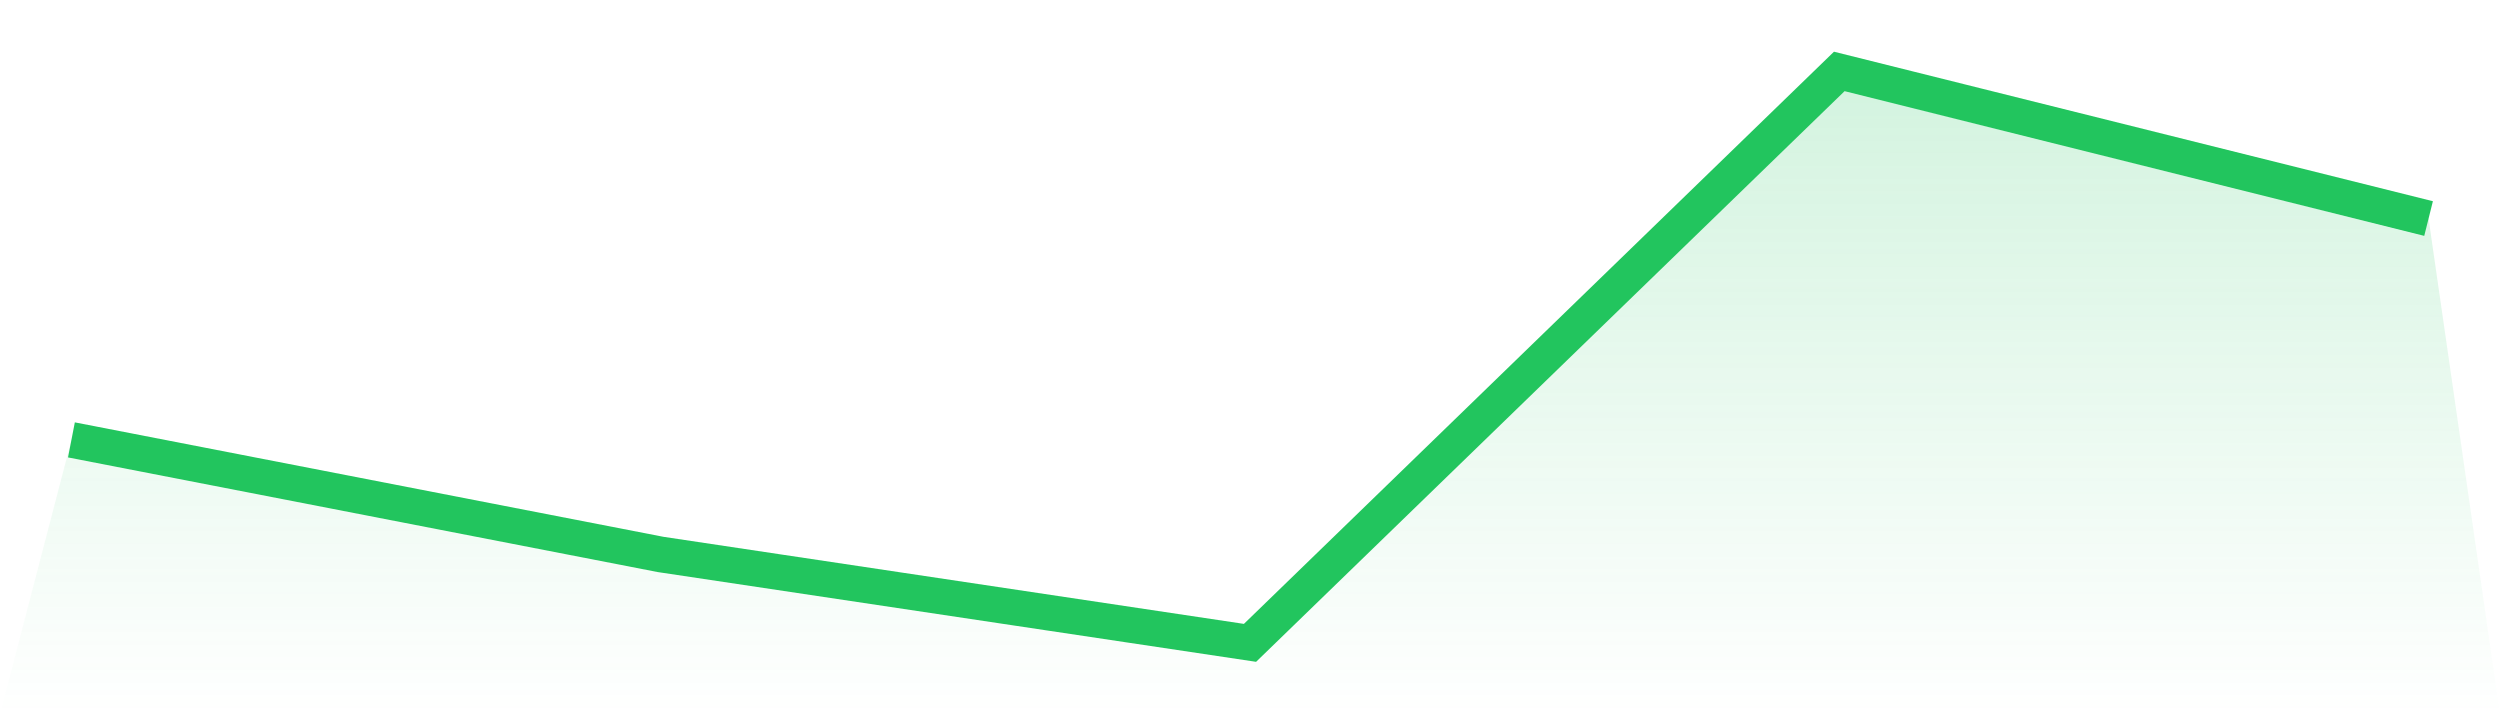
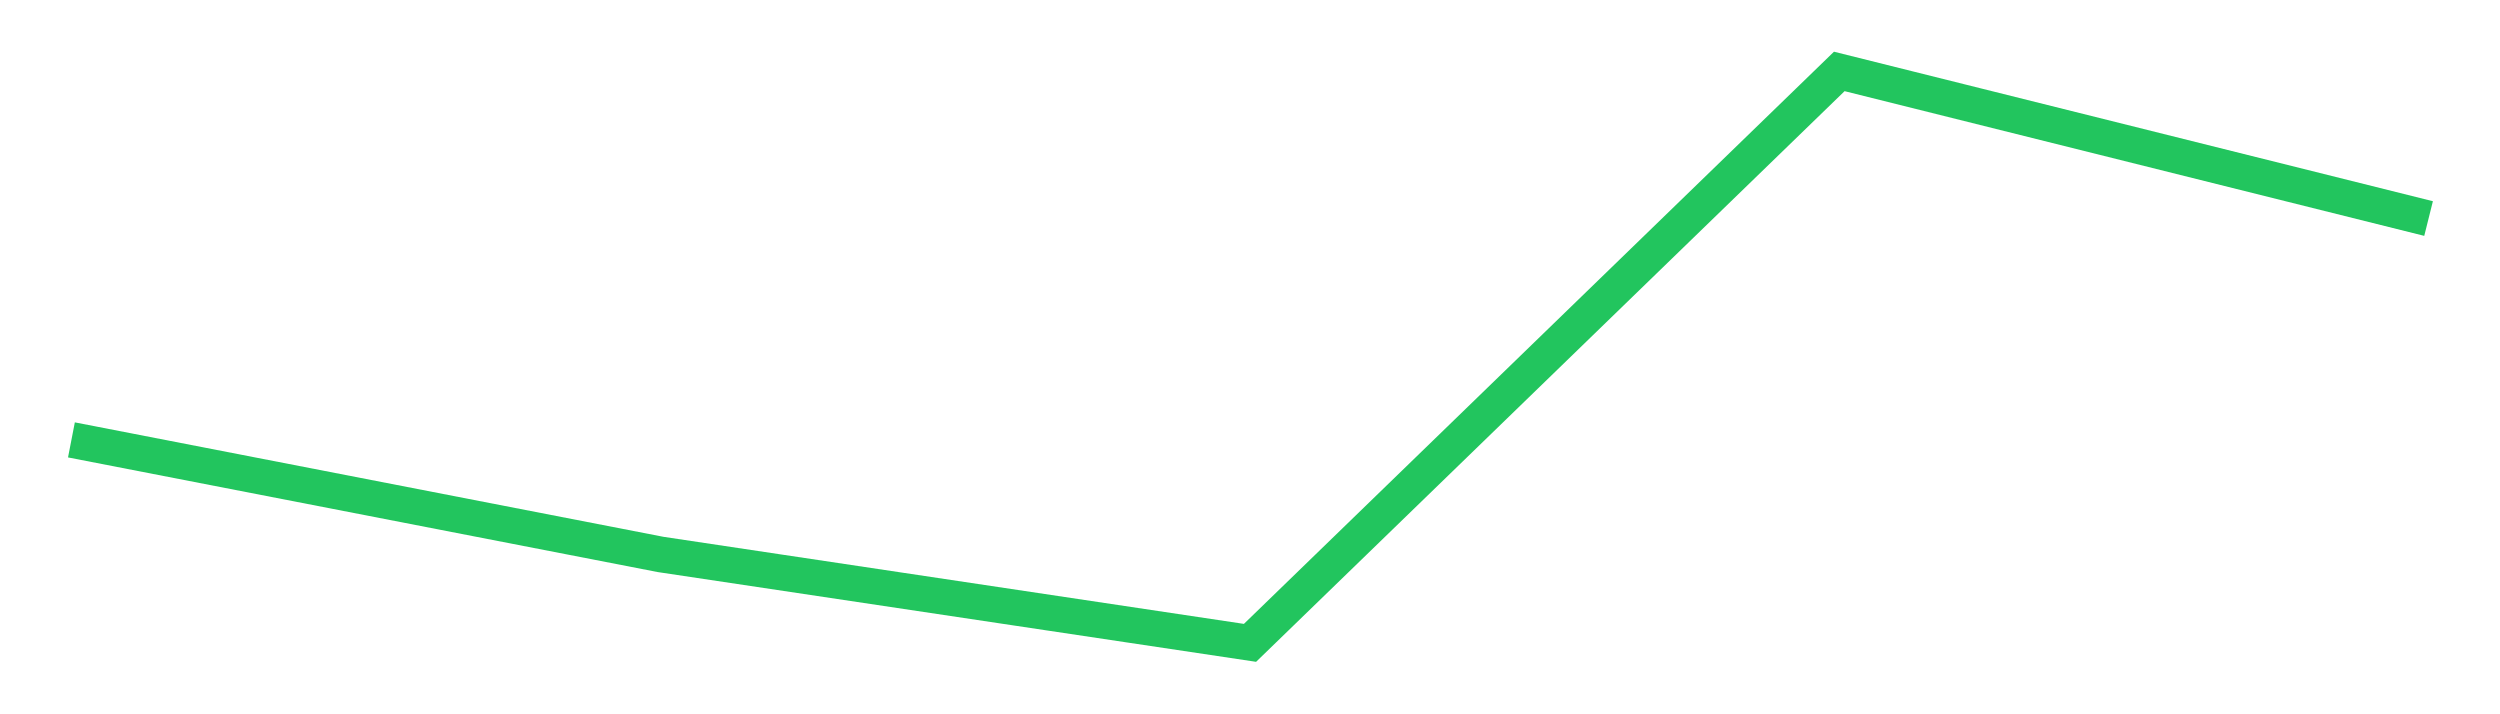
<svg xmlns="http://www.w3.org/2000/svg" viewBox="0 0 140 40">
  <defs>
    <linearGradient id="gradient" x1="0" x2="0" y1="0" y2="1">
      <stop offset="0%" stop-color="#22c55e" stop-opacity="0.2" />
      <stop offset="100%" stop-color="#22c55e" stop-opacity="0" />
    </linearGradient>
  </defs>
-   <path d="M4,24.634 L4,24.634 L37,31.05 L70,36 L103,4 L136,12.238 L140,40 L0,40 z" fill="url(#gradient)" />
  <path d="M4,24.634 L4,24.634 L37,31.05 L70,36 L103,4 L136,12.238" fill="none" stroke="#22c55e" stroke-width="2" />
</svg>